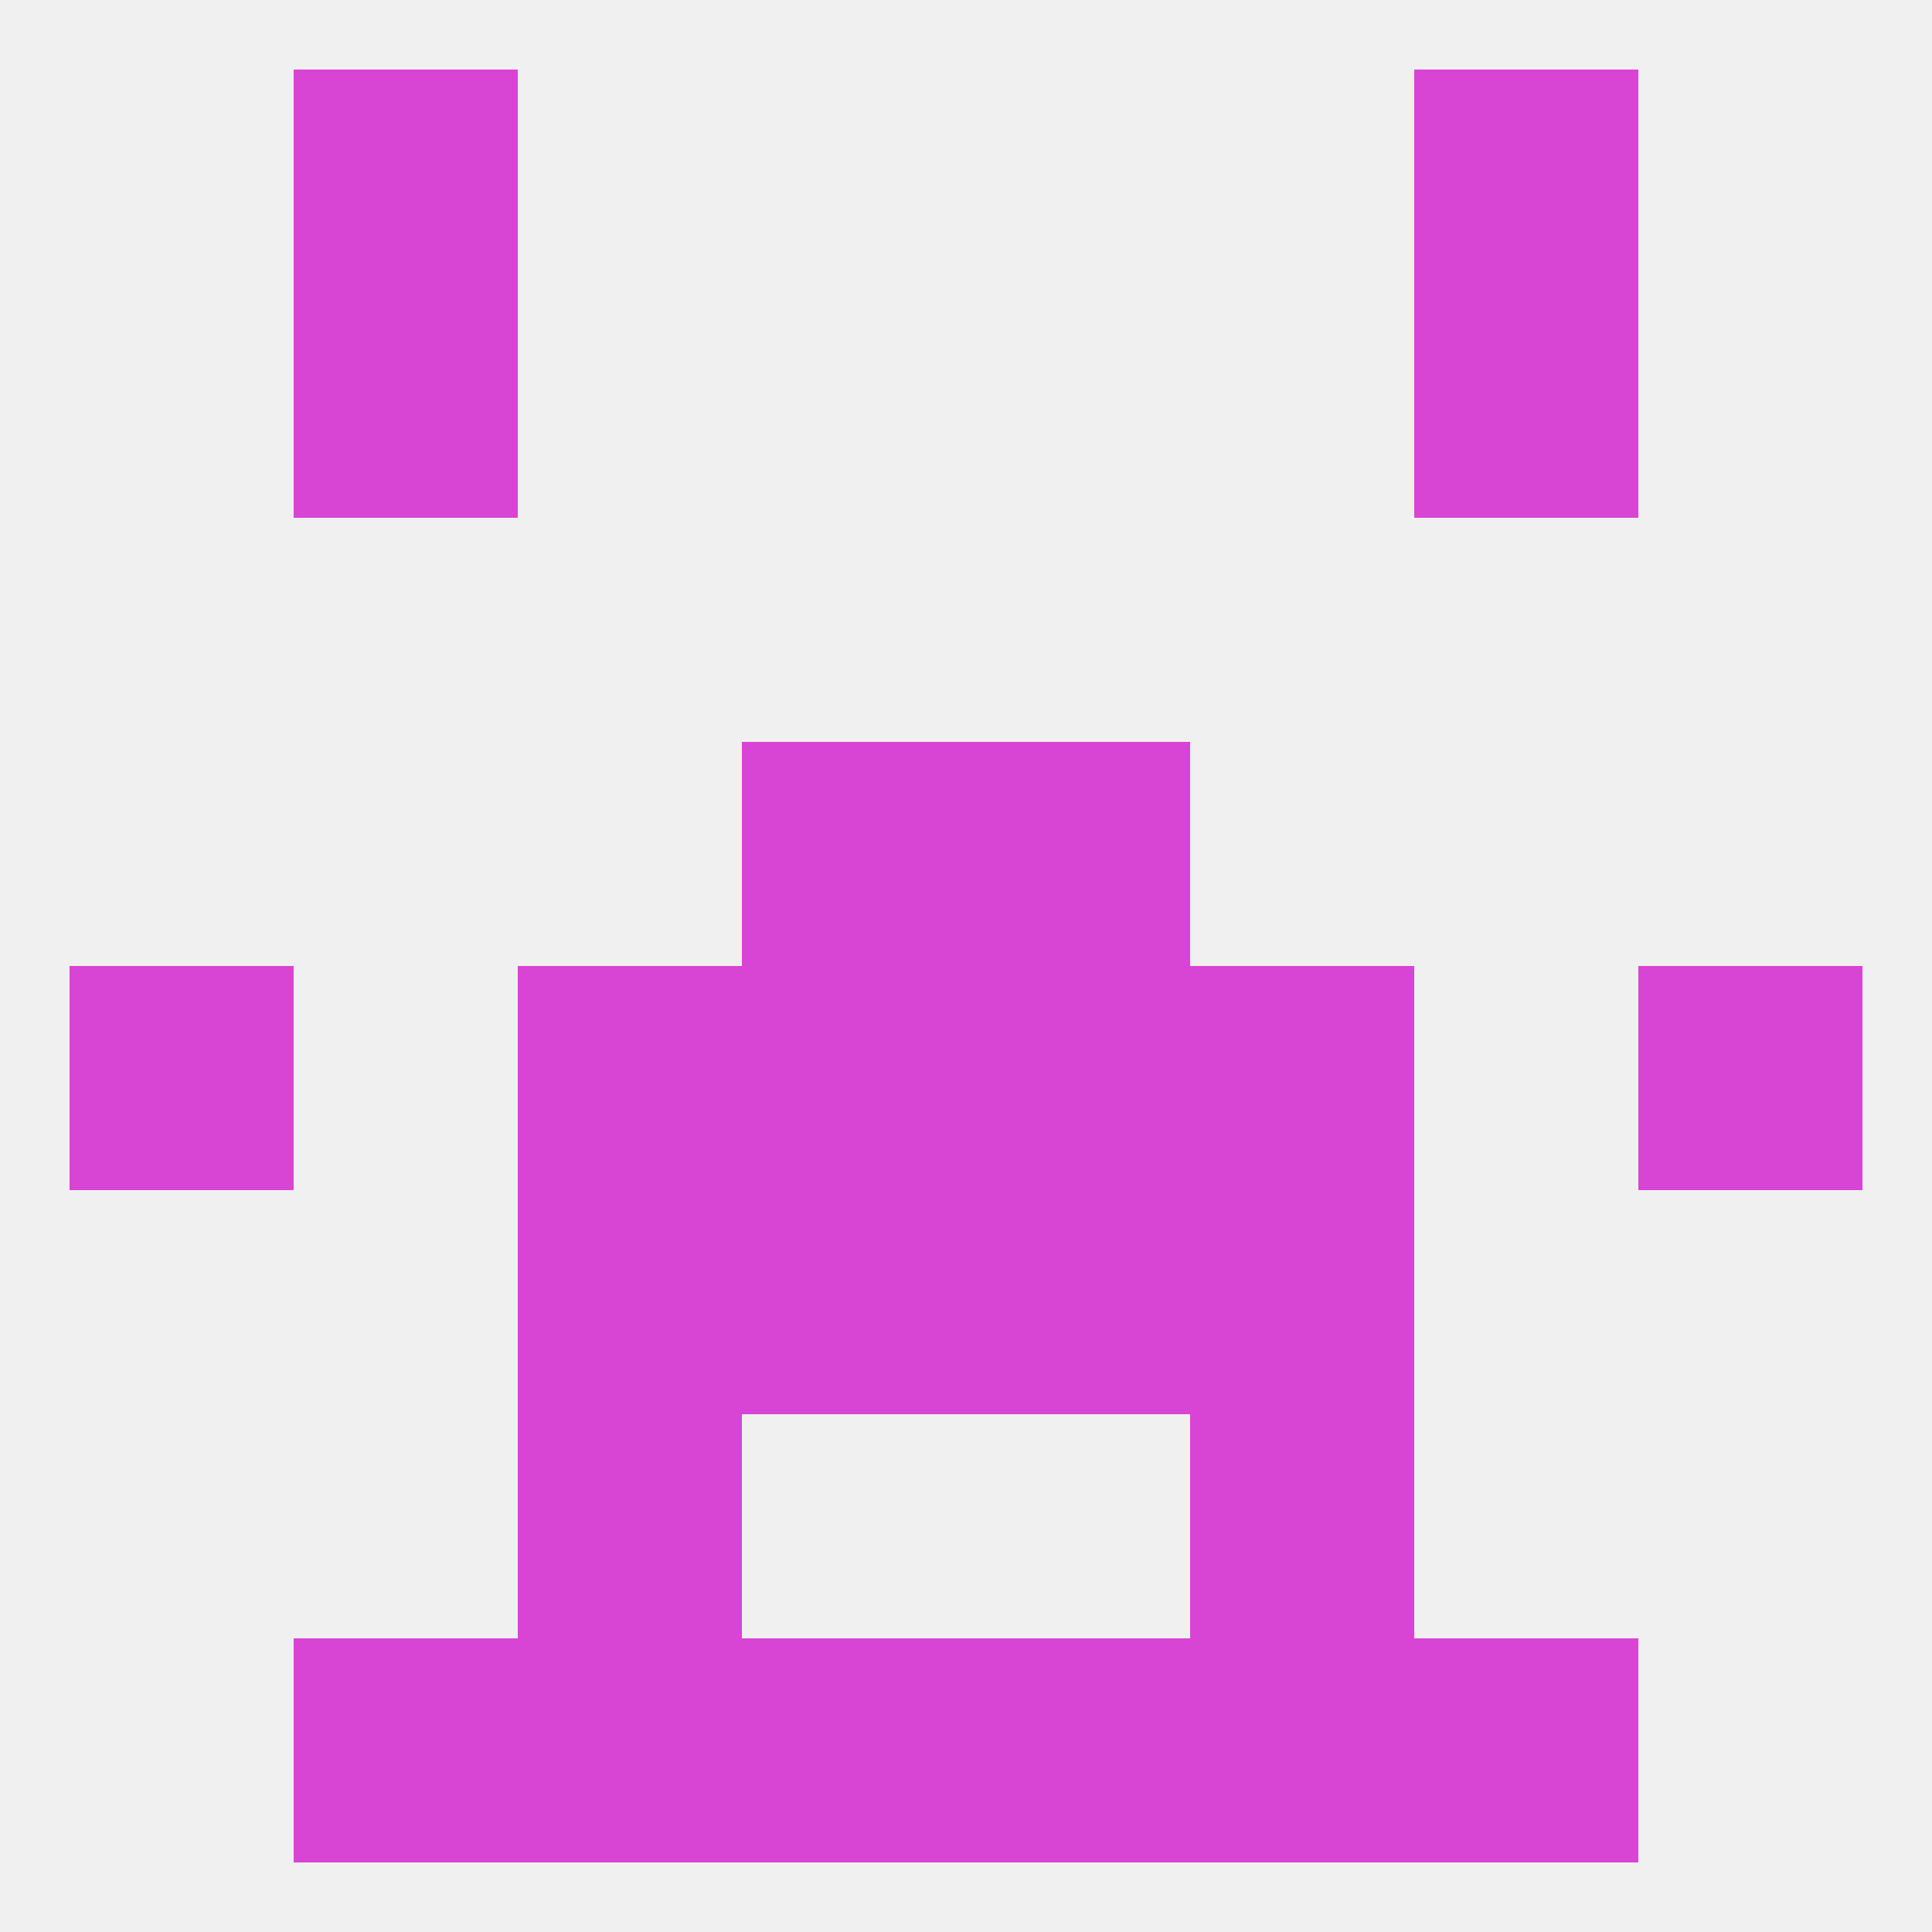
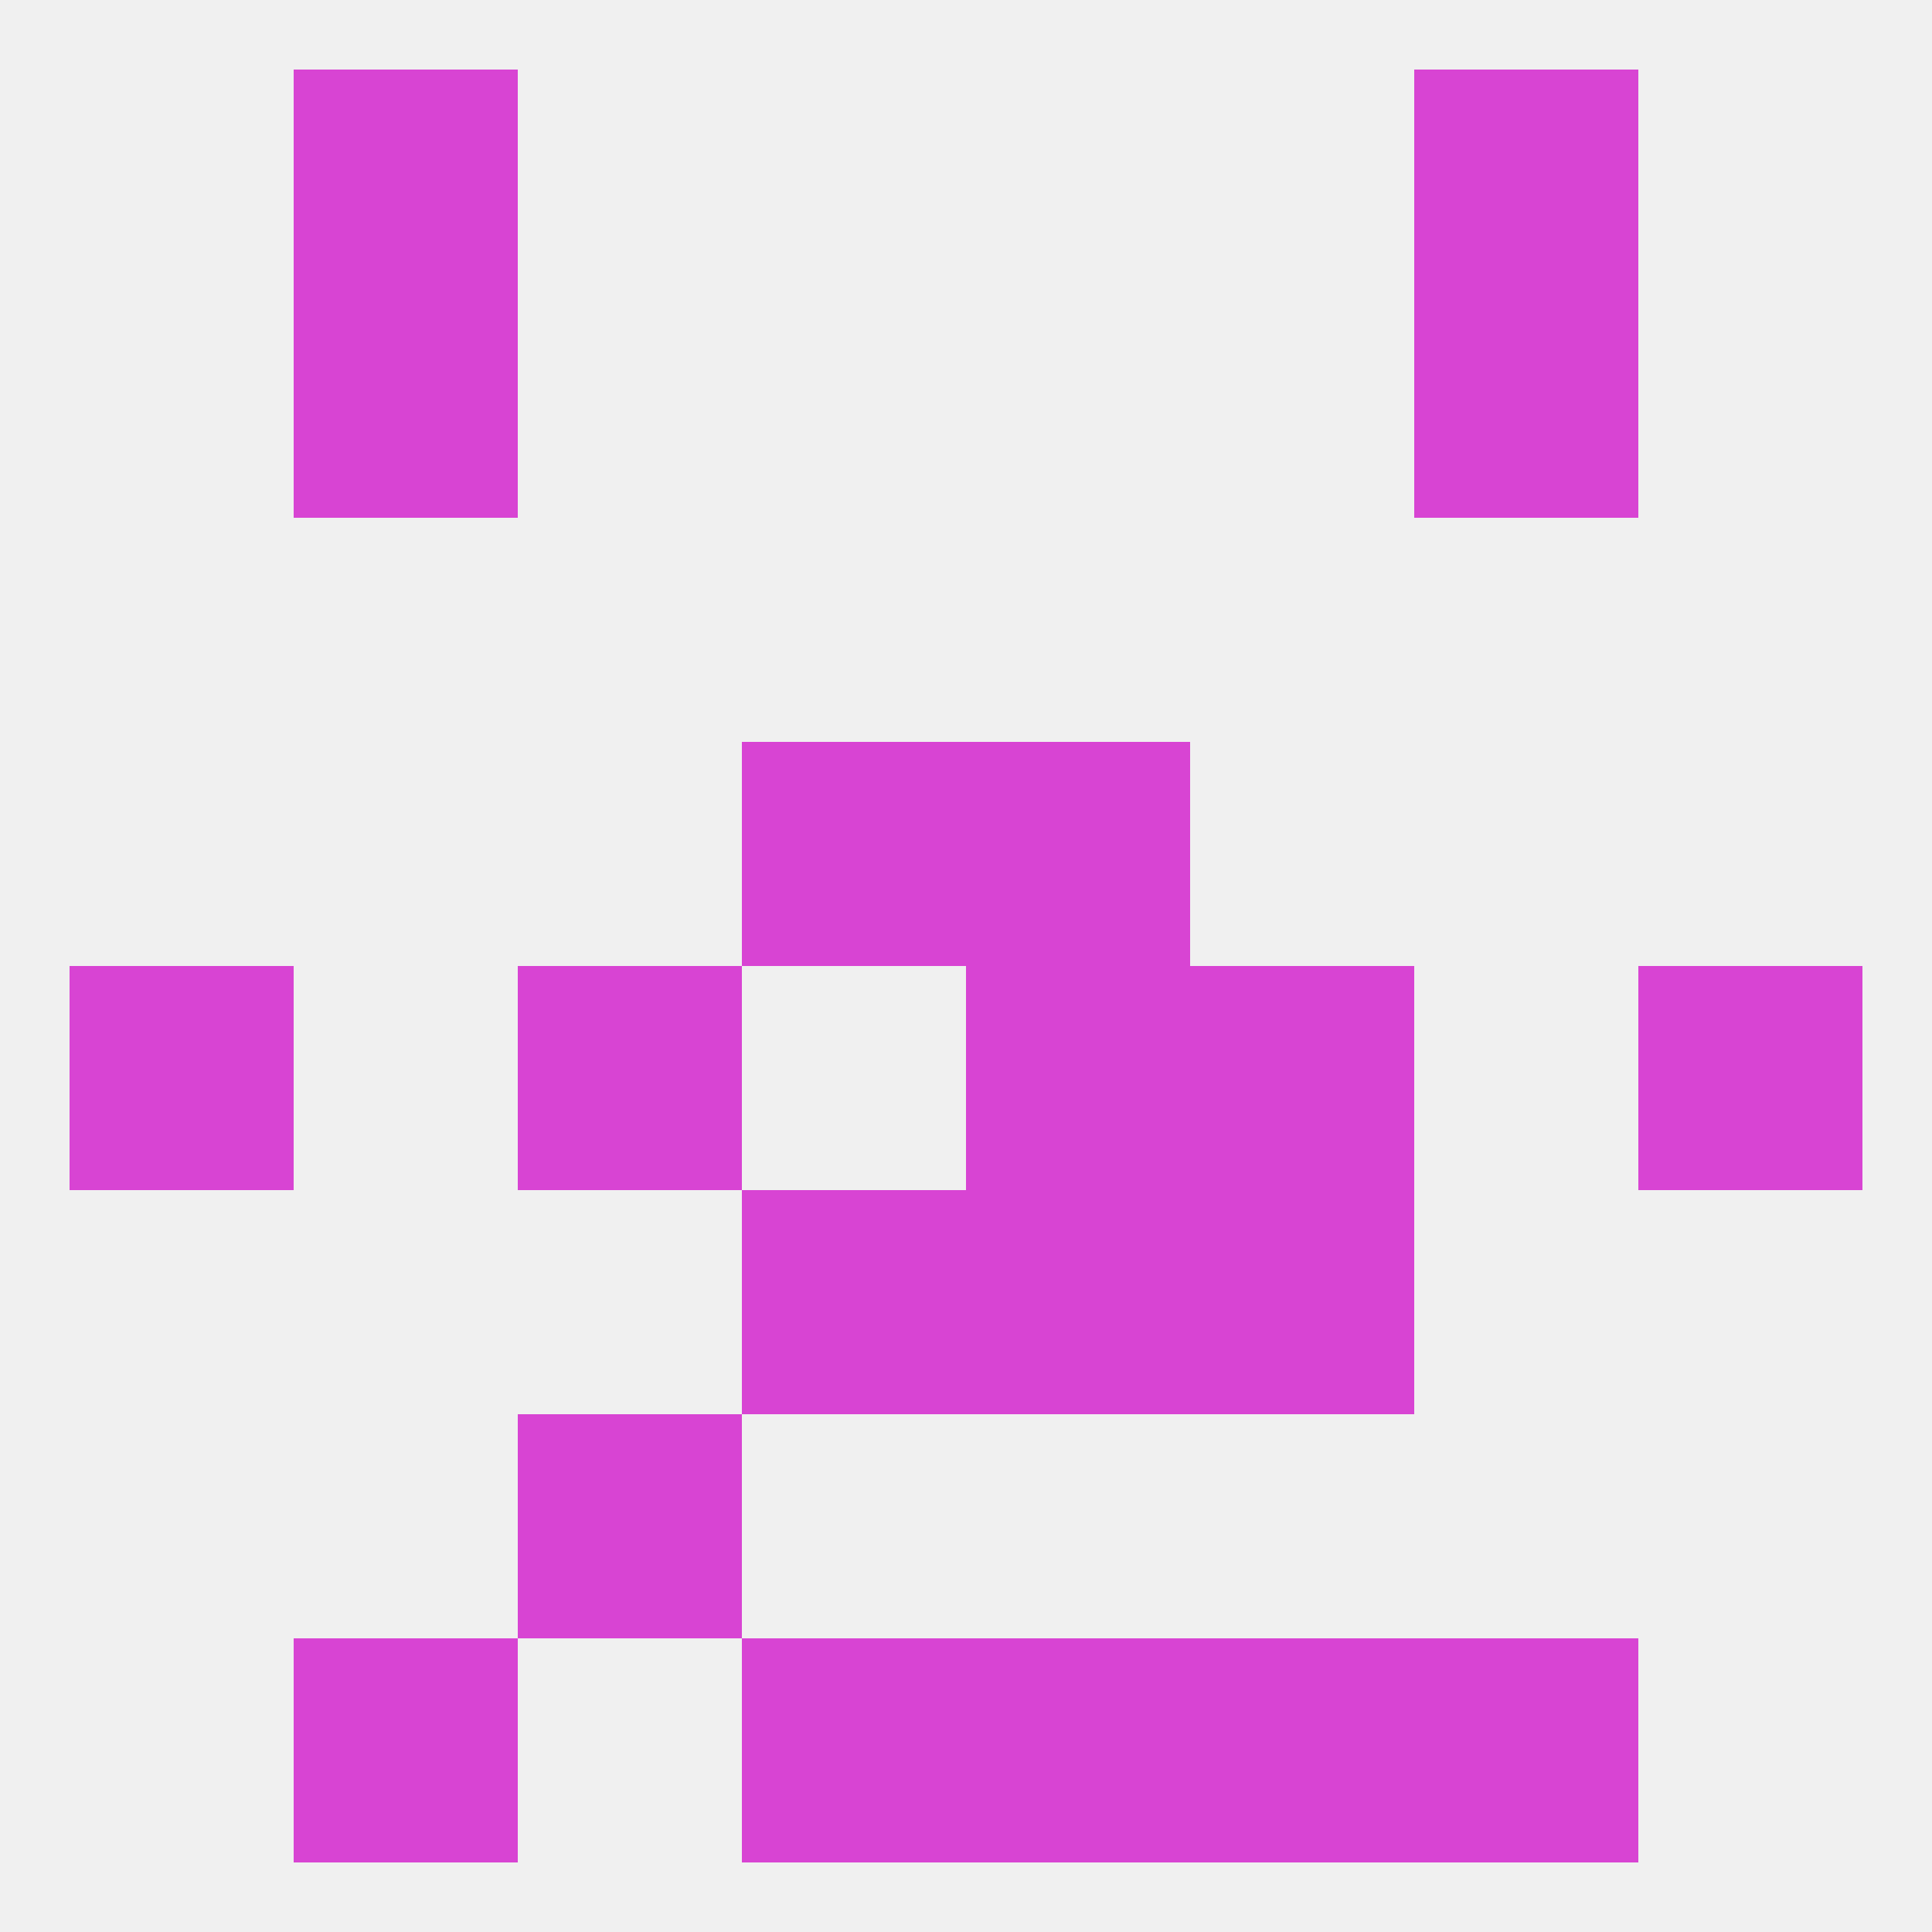
<svg xmlns="http://www.w3.org/2000/svg" version="1.1" baseprofile="full" width="250" height="250" viewBox="0 0 250 250">
  <rect width="100%" height="100%" fill="rgba(240,240,240,255)" />
  <rect x="67" y="183" width="29" height="29" fill="rgba(216,68,211,255)" />
-   <rect x="154" y="183" width="29" height="29" fill="rgba(216,68,211,255)" />
  <rect x="38" y="212" width="29" height="29" fill="rgba(216,68,211,255)" />
  <rect x="183" y="212" width="29" height="29" fill="rgba(216,68,211,255)" />
-   <rect x="67" y="212" width="29" height="29" fill="rgba(216,68,211,255)" />
  <rect x="154" y="212" width="29" height="29" fill="rgba(216,68,211,255)" />
  <rect x="96" y="212" width="29" height="29" fill="rgba(216,68,211,255)" />
  <rect x="125" y="212" width="29" height="29" fill="rgba(216,68,211,255)" />
  <rect x="38" y="38" width="29" height="29" fill="rgba(216,68,211,255)" />
  <rect x="183" y="38" width="29" height="29" fill="rgba(216,68,211,255)" />
  <rect x="38" y="9" width="29" height="29" fill="rgba(216,68,211,255)" />
  <rect x="183" y="9" width="29" height="29" fill="rgba(216,68,211,255)" />
  <rect x="96" y="96" width="29" height="29" fill="rgba(216,68,211,255)" />
  <rect x="125" y="96" width="29" height="29" fill="rgba(216,68,211,255)" />
-   <rect x="67" y="154" width="29" height="29" fill="rgba(216,68,211,255)" />
  <rect x="154" y="154" width="29" height="29" fill="rgba(216,68,211,255)" />
  <rect x="96" y="154" width="29" height="29" fill="rgba(216,68,211,255)" />
  <rect x="125" y="154" width="29" height="29" fill="rgba(216,68,211,255)" />
-   <rect x="96" y="125" width="29" height="29" fill="rgba(216,68,211,255)" />
  <rect x="125" y="125" width="29" height="29" fill="rgba(216,68,211,255)" />
  <rect x="9" y="125" width="29" height="29" fill="rgba(216,68,211,255)" />
  <rect x="212" y="125" width="29" height="29" fill="rgba(216,68,211,255)" />
  <rect x="67" y="125" width="29" height="29" fill="rgba(216,68,211,255)" />
  <rect x="154" y="125" width="29" height="29" fill="rgba(216,68,211,255)" />
</svg>